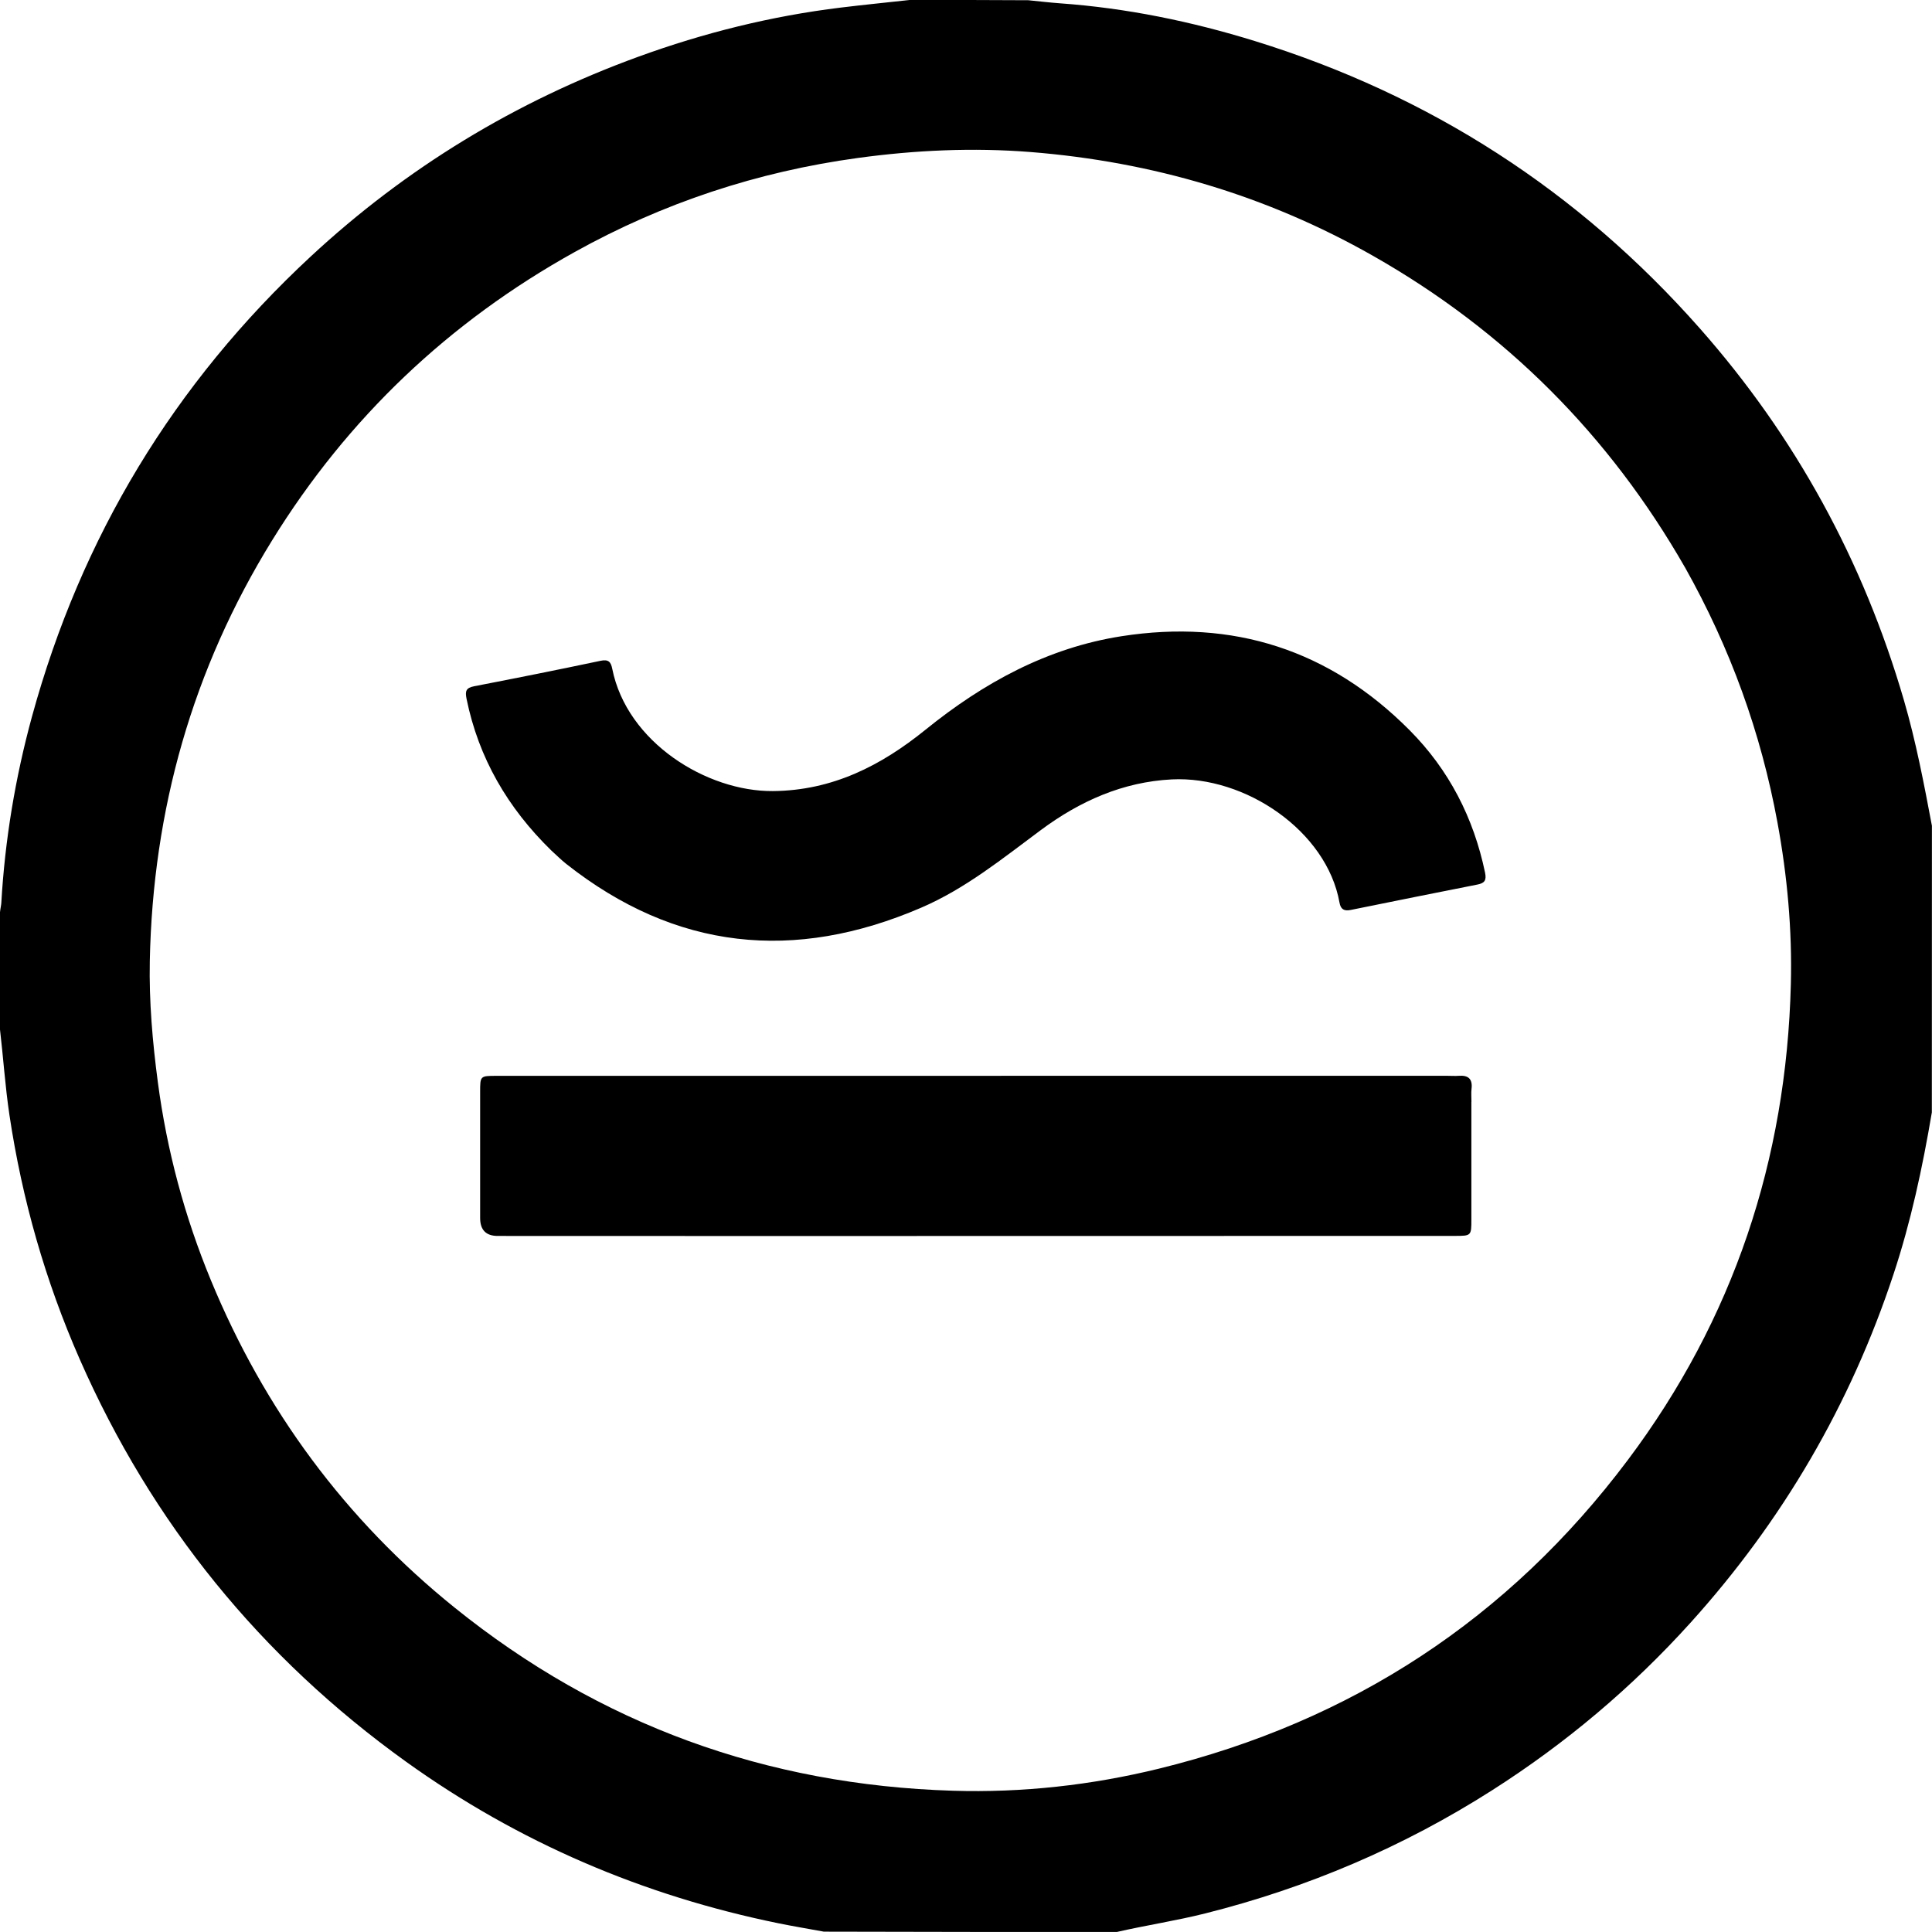
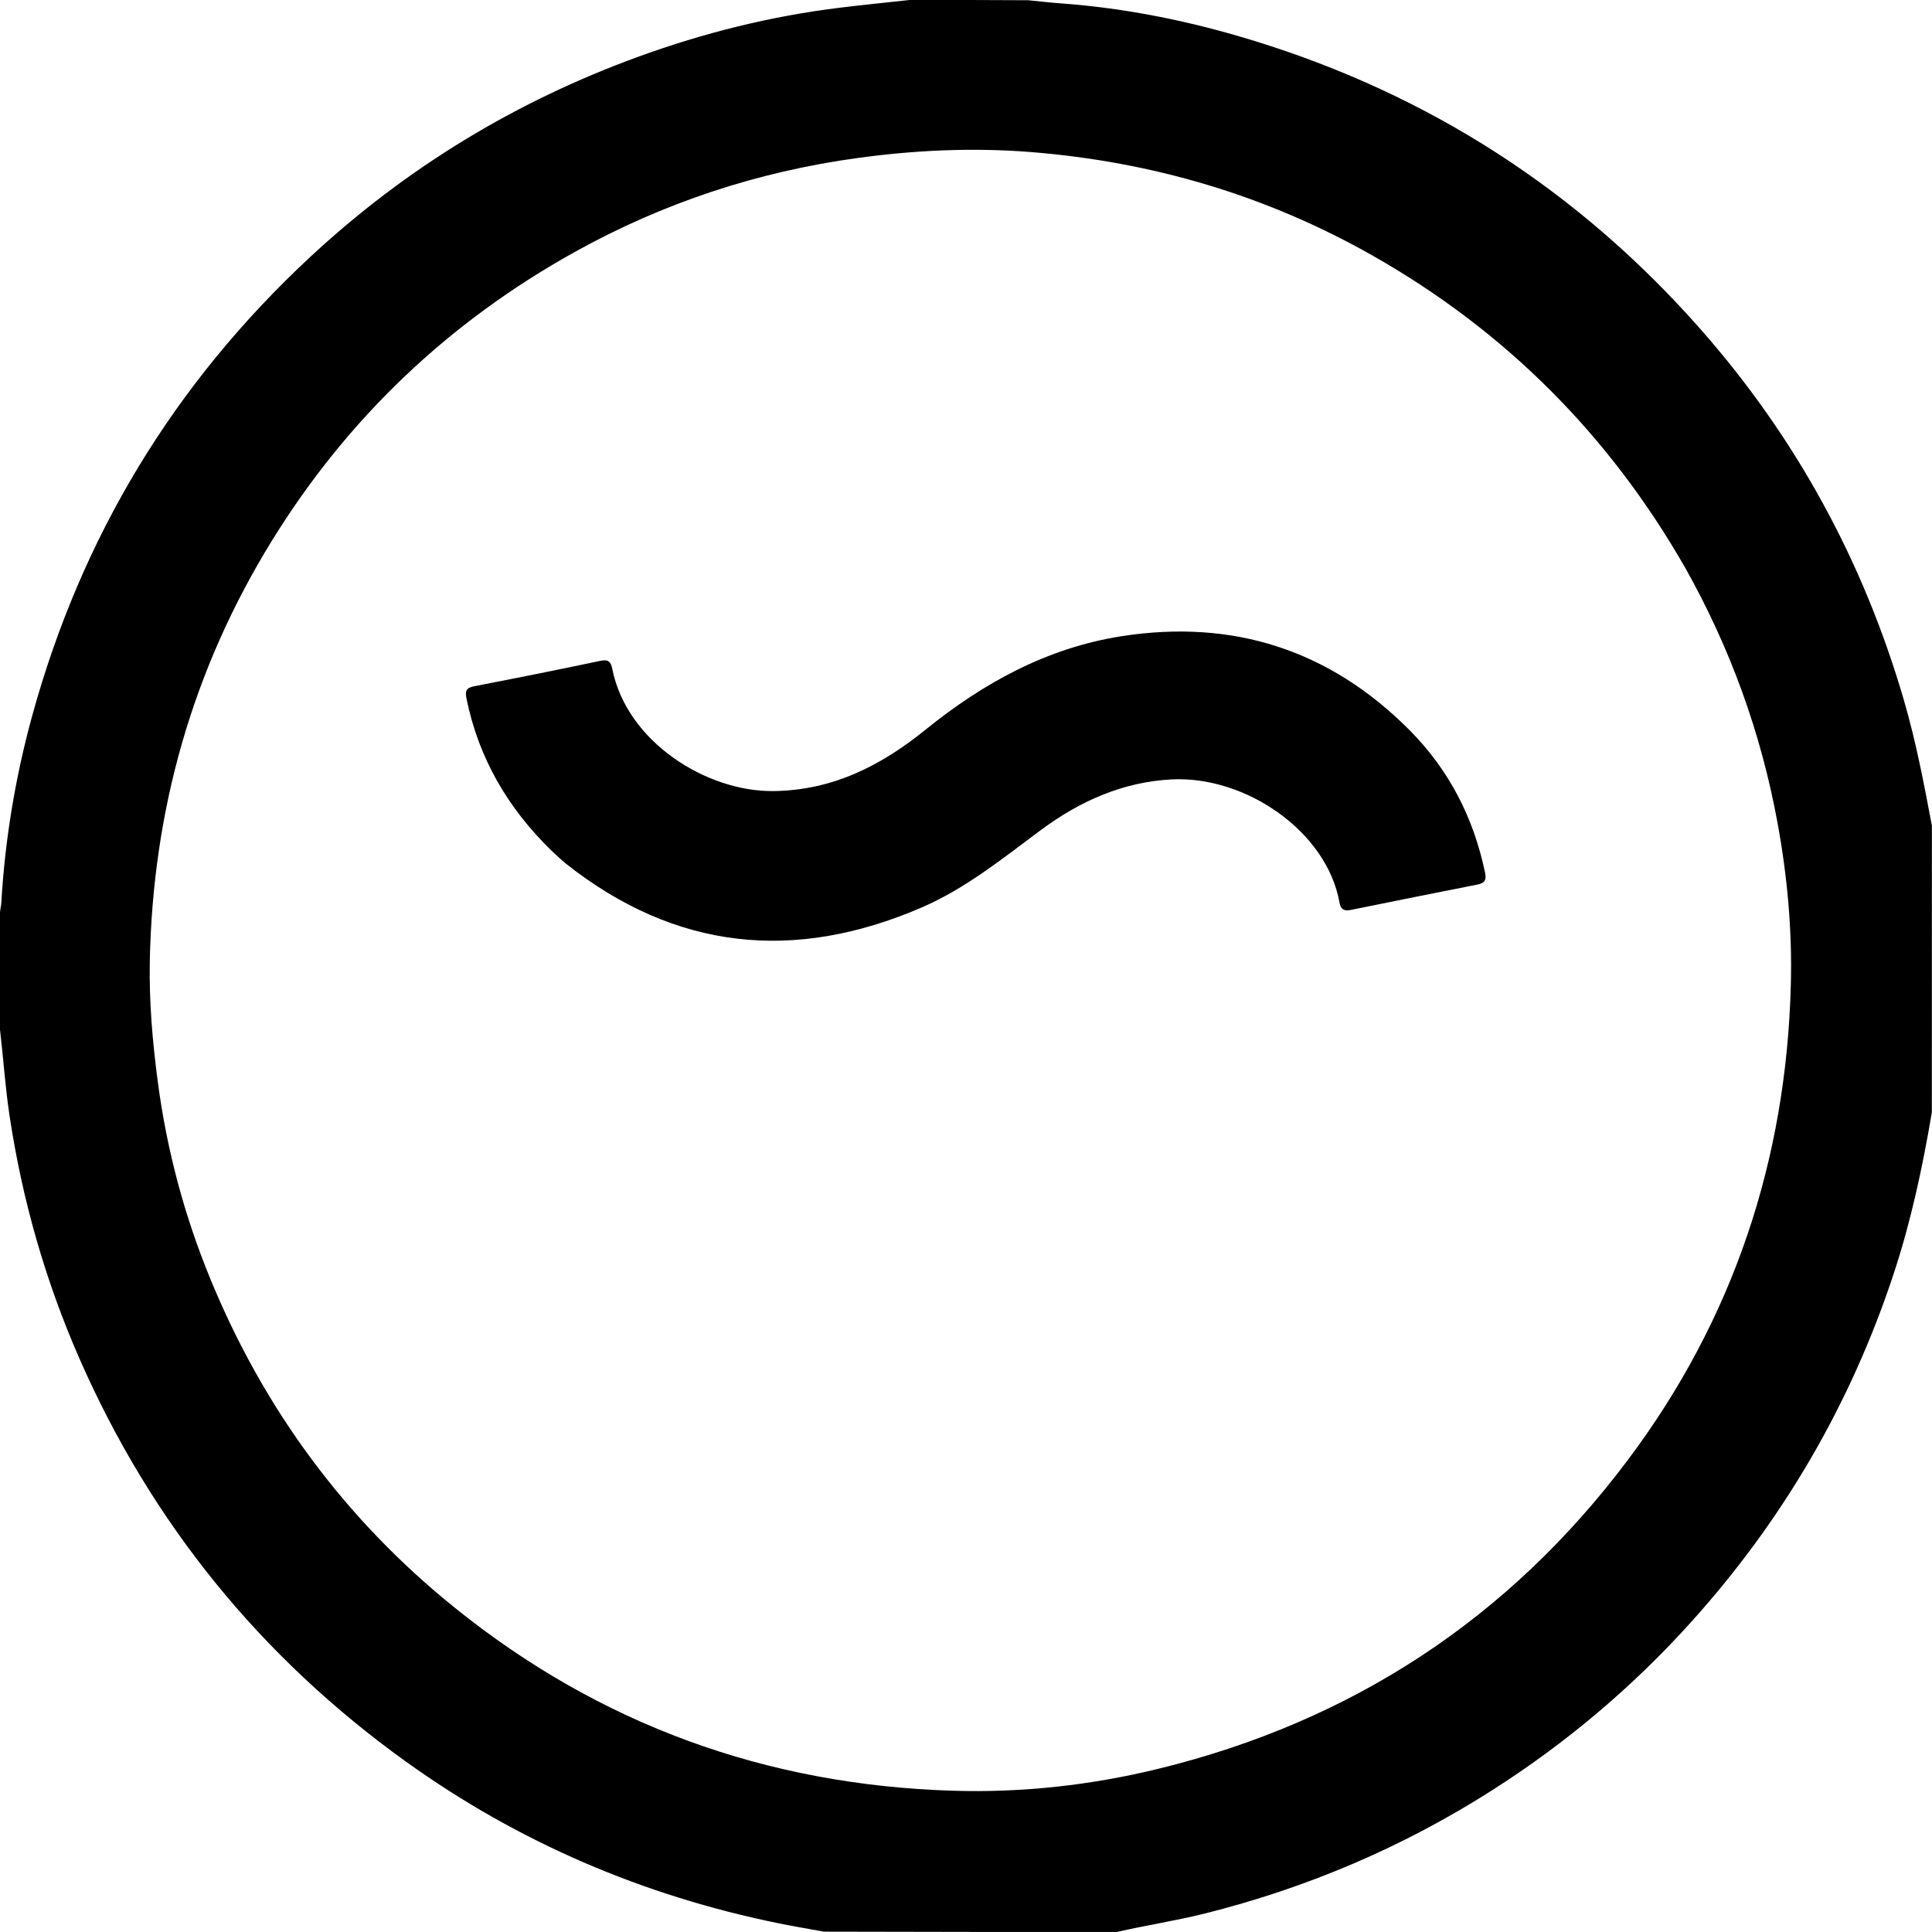
<svg xmlns="http://www.w3.org/2000/svg" id="Layer_1" viewBox="0 0 500 500">
  <path d="M0,266.18c0-9.87,0-19.74,0-30.1.12-1.13.3-1.76.34-2.4.94-16.35,3.62-32.43,7.93-48.21,12.73-46.5,36.76-86.22,72.08-119.03,24.76-23,53.1-40.2,84.85-51.76,16.97-6.18,34.4-10.52,52.34-12.71,5.97-.73,11.96-1.32,17.94-1.98,10.06,0,20.11,0,30.65.07,3.06.31,5.64.61,8.23.8,17.2,1.23,34,4.69,50.42,9.77,45.3,14,83.73,38.79,115.12,74.34,24.81,28.09,42.33,60.23,52.82,96.2,3.12,10.7,5.2,21.62,7.26,32.55,0,24.57,0,49.13-.02,74.17-2.45,14.47-5.44,28.33-9.91,41.85-11.15,33.77-28.71,63.81-52.51,90.18-15.15,16.79-32.31,31.25-51.41,43.42-23.01,14.67-47.76,25.2-74.21,31.85-7.57,1.9-15.28,3.06-22.88,4.8-25.12,0-50.25,0-75.82-.08-4.19-.77-7.94-1.39-11.67-2.15-35.08-7.15-67.34-20.93-96.43-41.81-37.62-27.01-65.85-61.76-84.49-104.19-8.89-20.24-14.91-41.33-18.19-63.22-1.11-7.44-1.59-14.92-2.47-22.38M436.04,146.79c-19.59-34.19-46.44-61.12-80.7-80.58-27.49-15.62-57.12-24.35-88.58-26.86-14.95-1.19-29.87-.5-44.74,1.53-25.98,3.55-50.46,11.64-73.34,24.37-32.51,18.08-58.69,42.92-78.26,74.6-20.6,33.35-30.87,69.75-31.65,108.85-.21,10.49.7,20.95,2.08,31.37,2.34,17.68,6.92,34.76,13.71,51.21,13.86,33.57,34.79,61.96,63.1,84.77,37.61,30.32,80.74,45.91,128.93,47.39,17.98.55,35.81-1.43,53.28-5.7,49.91-12.22,90.56-38.79,121.4-79.88,27.33-36.4,41.05-77.7,42.2-123.15.36-14.04-.92-28.02-3.46-41.83-4.27-23.22-12.18-45.14-23.96-66.09Z" />
  <path d="M142.65,220.08c-11.27-11.01-18.78-23.89-21.91-39.24-.4-1.98-.15-2.83,1.98-3.24,10.92-2.11,21.83-4.29,32.72-6.59,2.03-.43,2.65.29,3,2.03,3.79,19.11,24.51,31.83,41.58,31.69,15.38-.13,27.97-6.55,39.5-15.88,14.99-12.13,31.52-21.2,50.74-24.2,28.84-4.5,53.86,3.52,74.53,24.31,10.23,10.29,16.59,22.7,19.55,36.91.42,2.04-.22,2.7-1.98,3.05-10.93,2.17-21.85,4.34-32.77,6.57-1.75.36-2.62-.16-2.93-1.91-3.29-18.48-24.36-32.84-43.43-31.87-12.67.65-23.79,5.64-33.82,13.08-9.93,7.37-19.54,15.19-31.03,20.13-32.83,14.12-63.54,11.01-91.86-11.36-1.31-1.04-2.49-2.23-3.88-3.49Z" />
-   <path d="M380.79,285.17c0,10.32,0,20.36,0,30.4,0,4.26-.01,4.28-4.32,4.28-59.03.02-118.07.03-177.1.03-23.52,0-47.04,0-70.56-.02q-4.55,0-4.55-4.65c0-10.88,0-21.75,0-32.63,0-4.13.01-4.15,4.19-4.15,45.65,0,91.29,0,136.94-.01,36.44,0,72.89,0,109.33,0,.93,0,1.86.07,2.79,0,2.5-.2,3.64.82,3.32,3.4-.12,1.01-.02,2.04-.02,3.34Z" />
</svg>